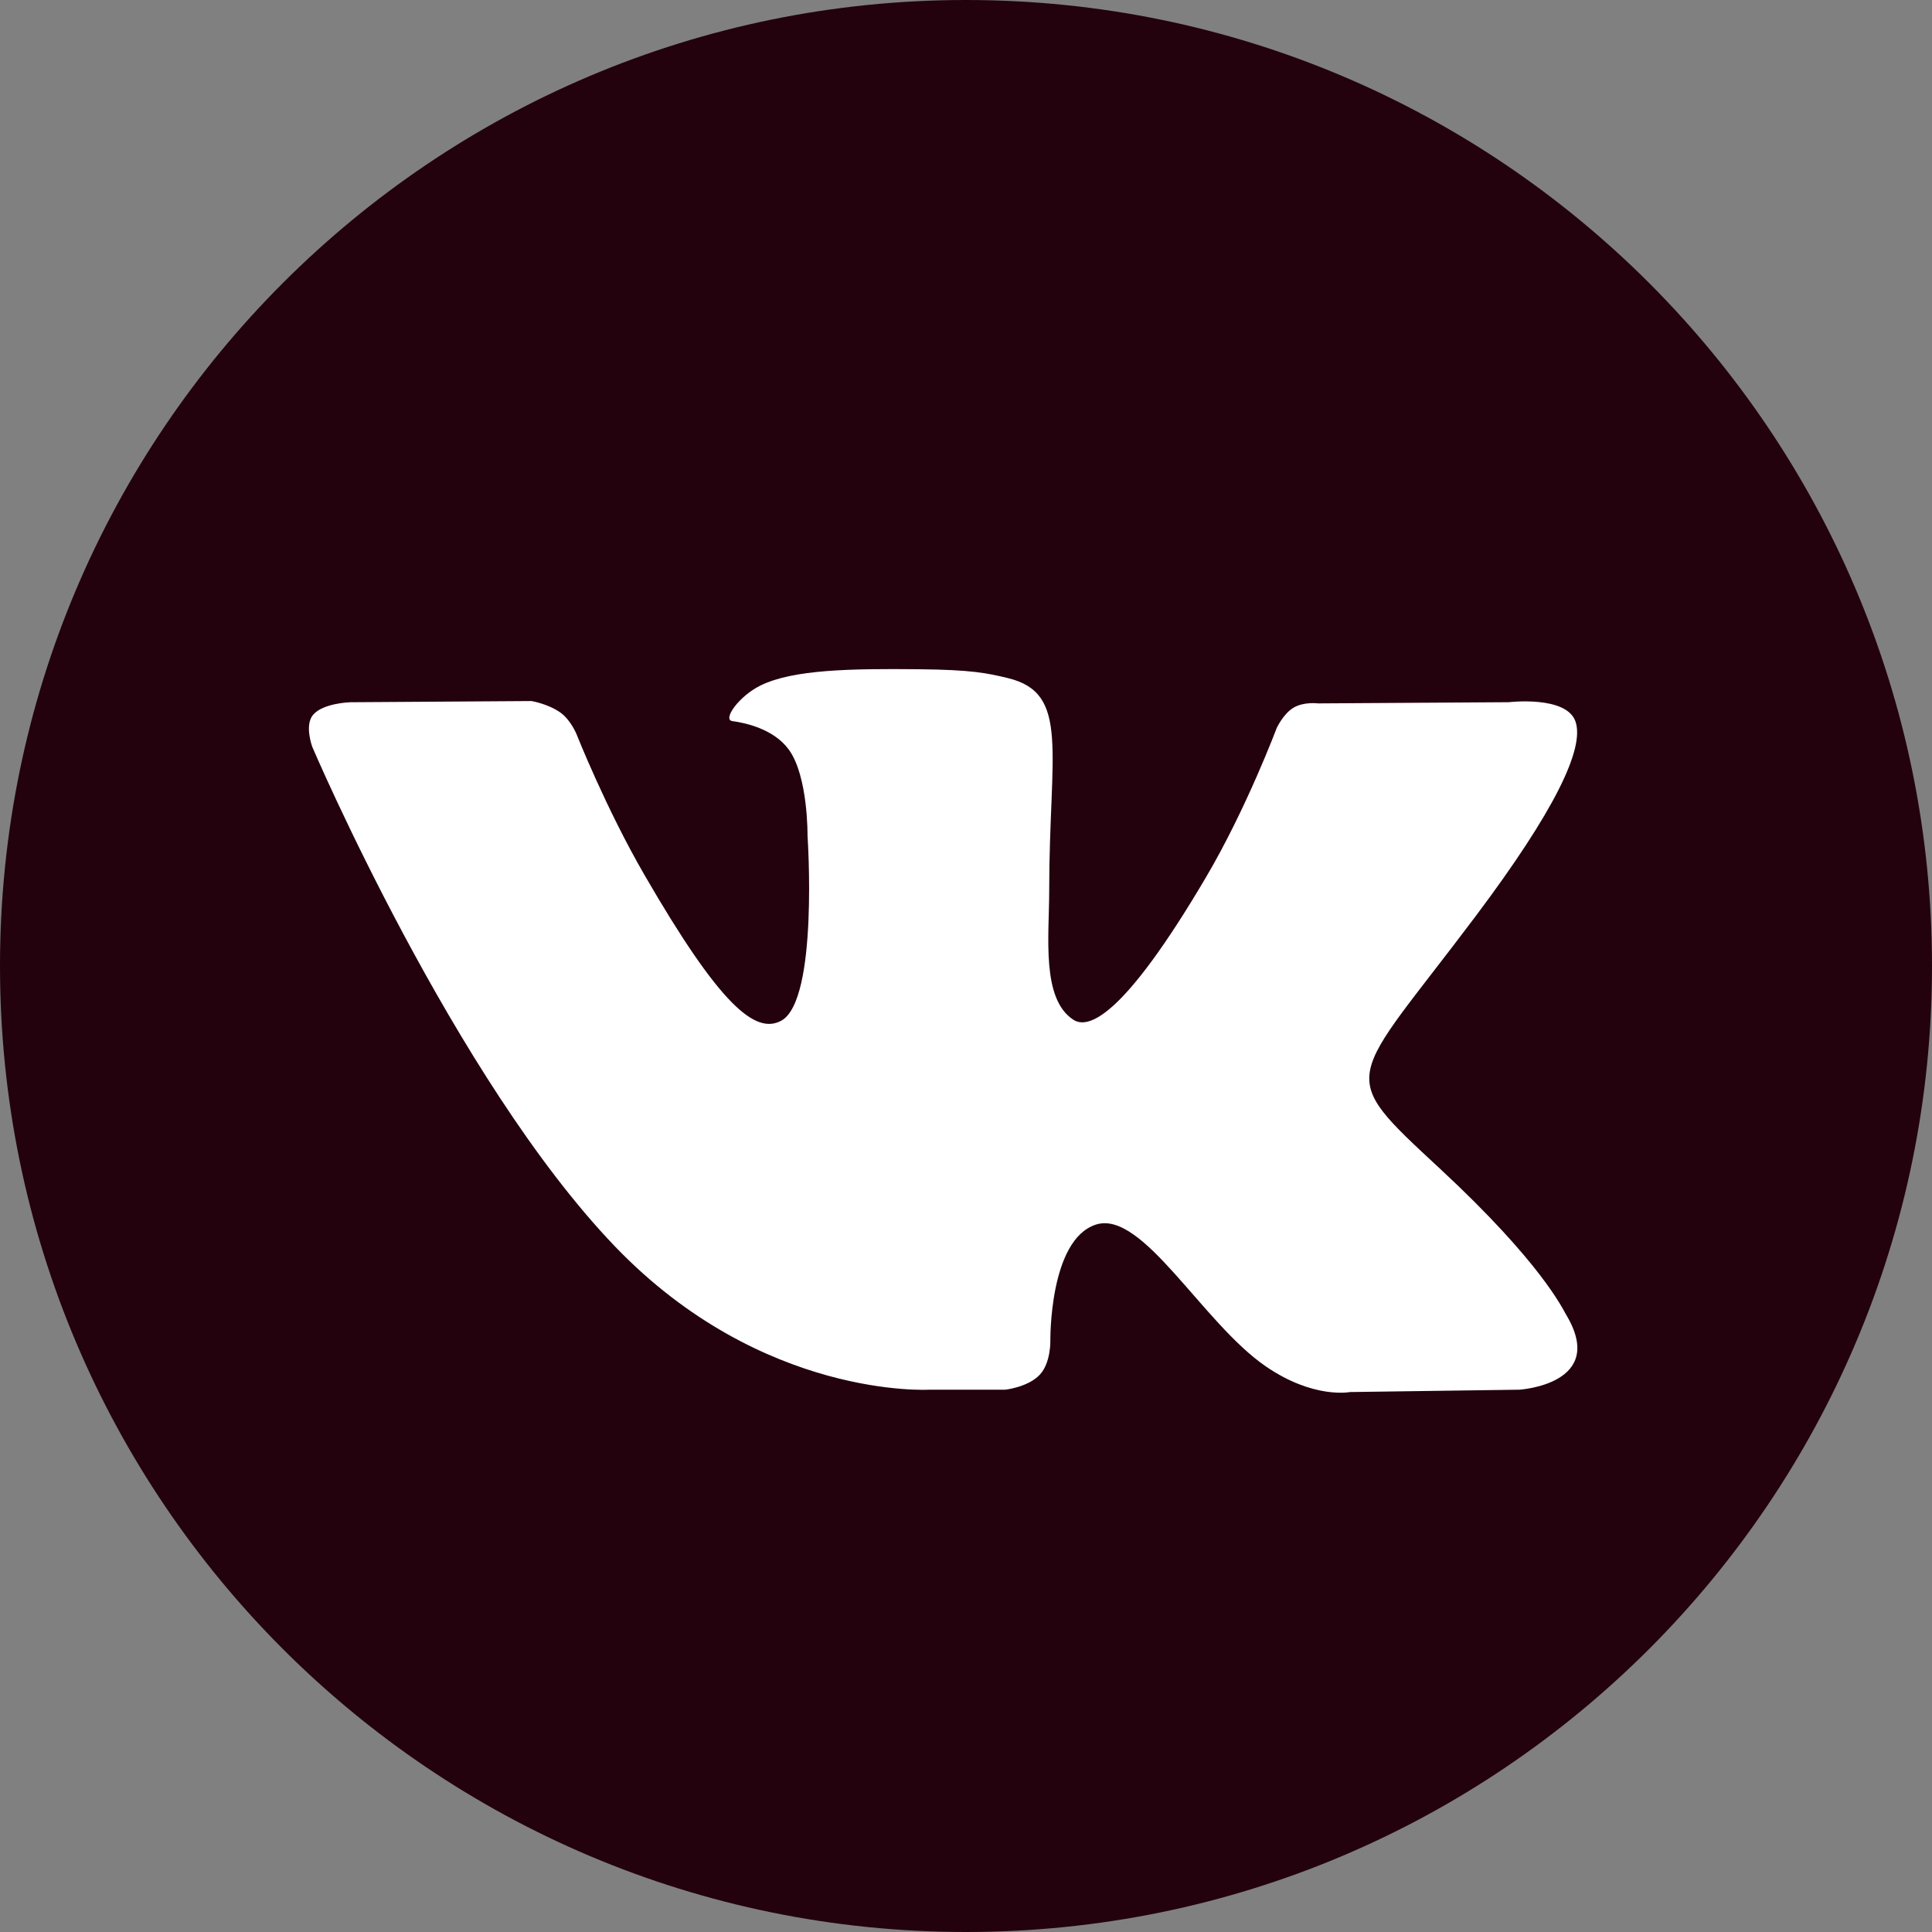
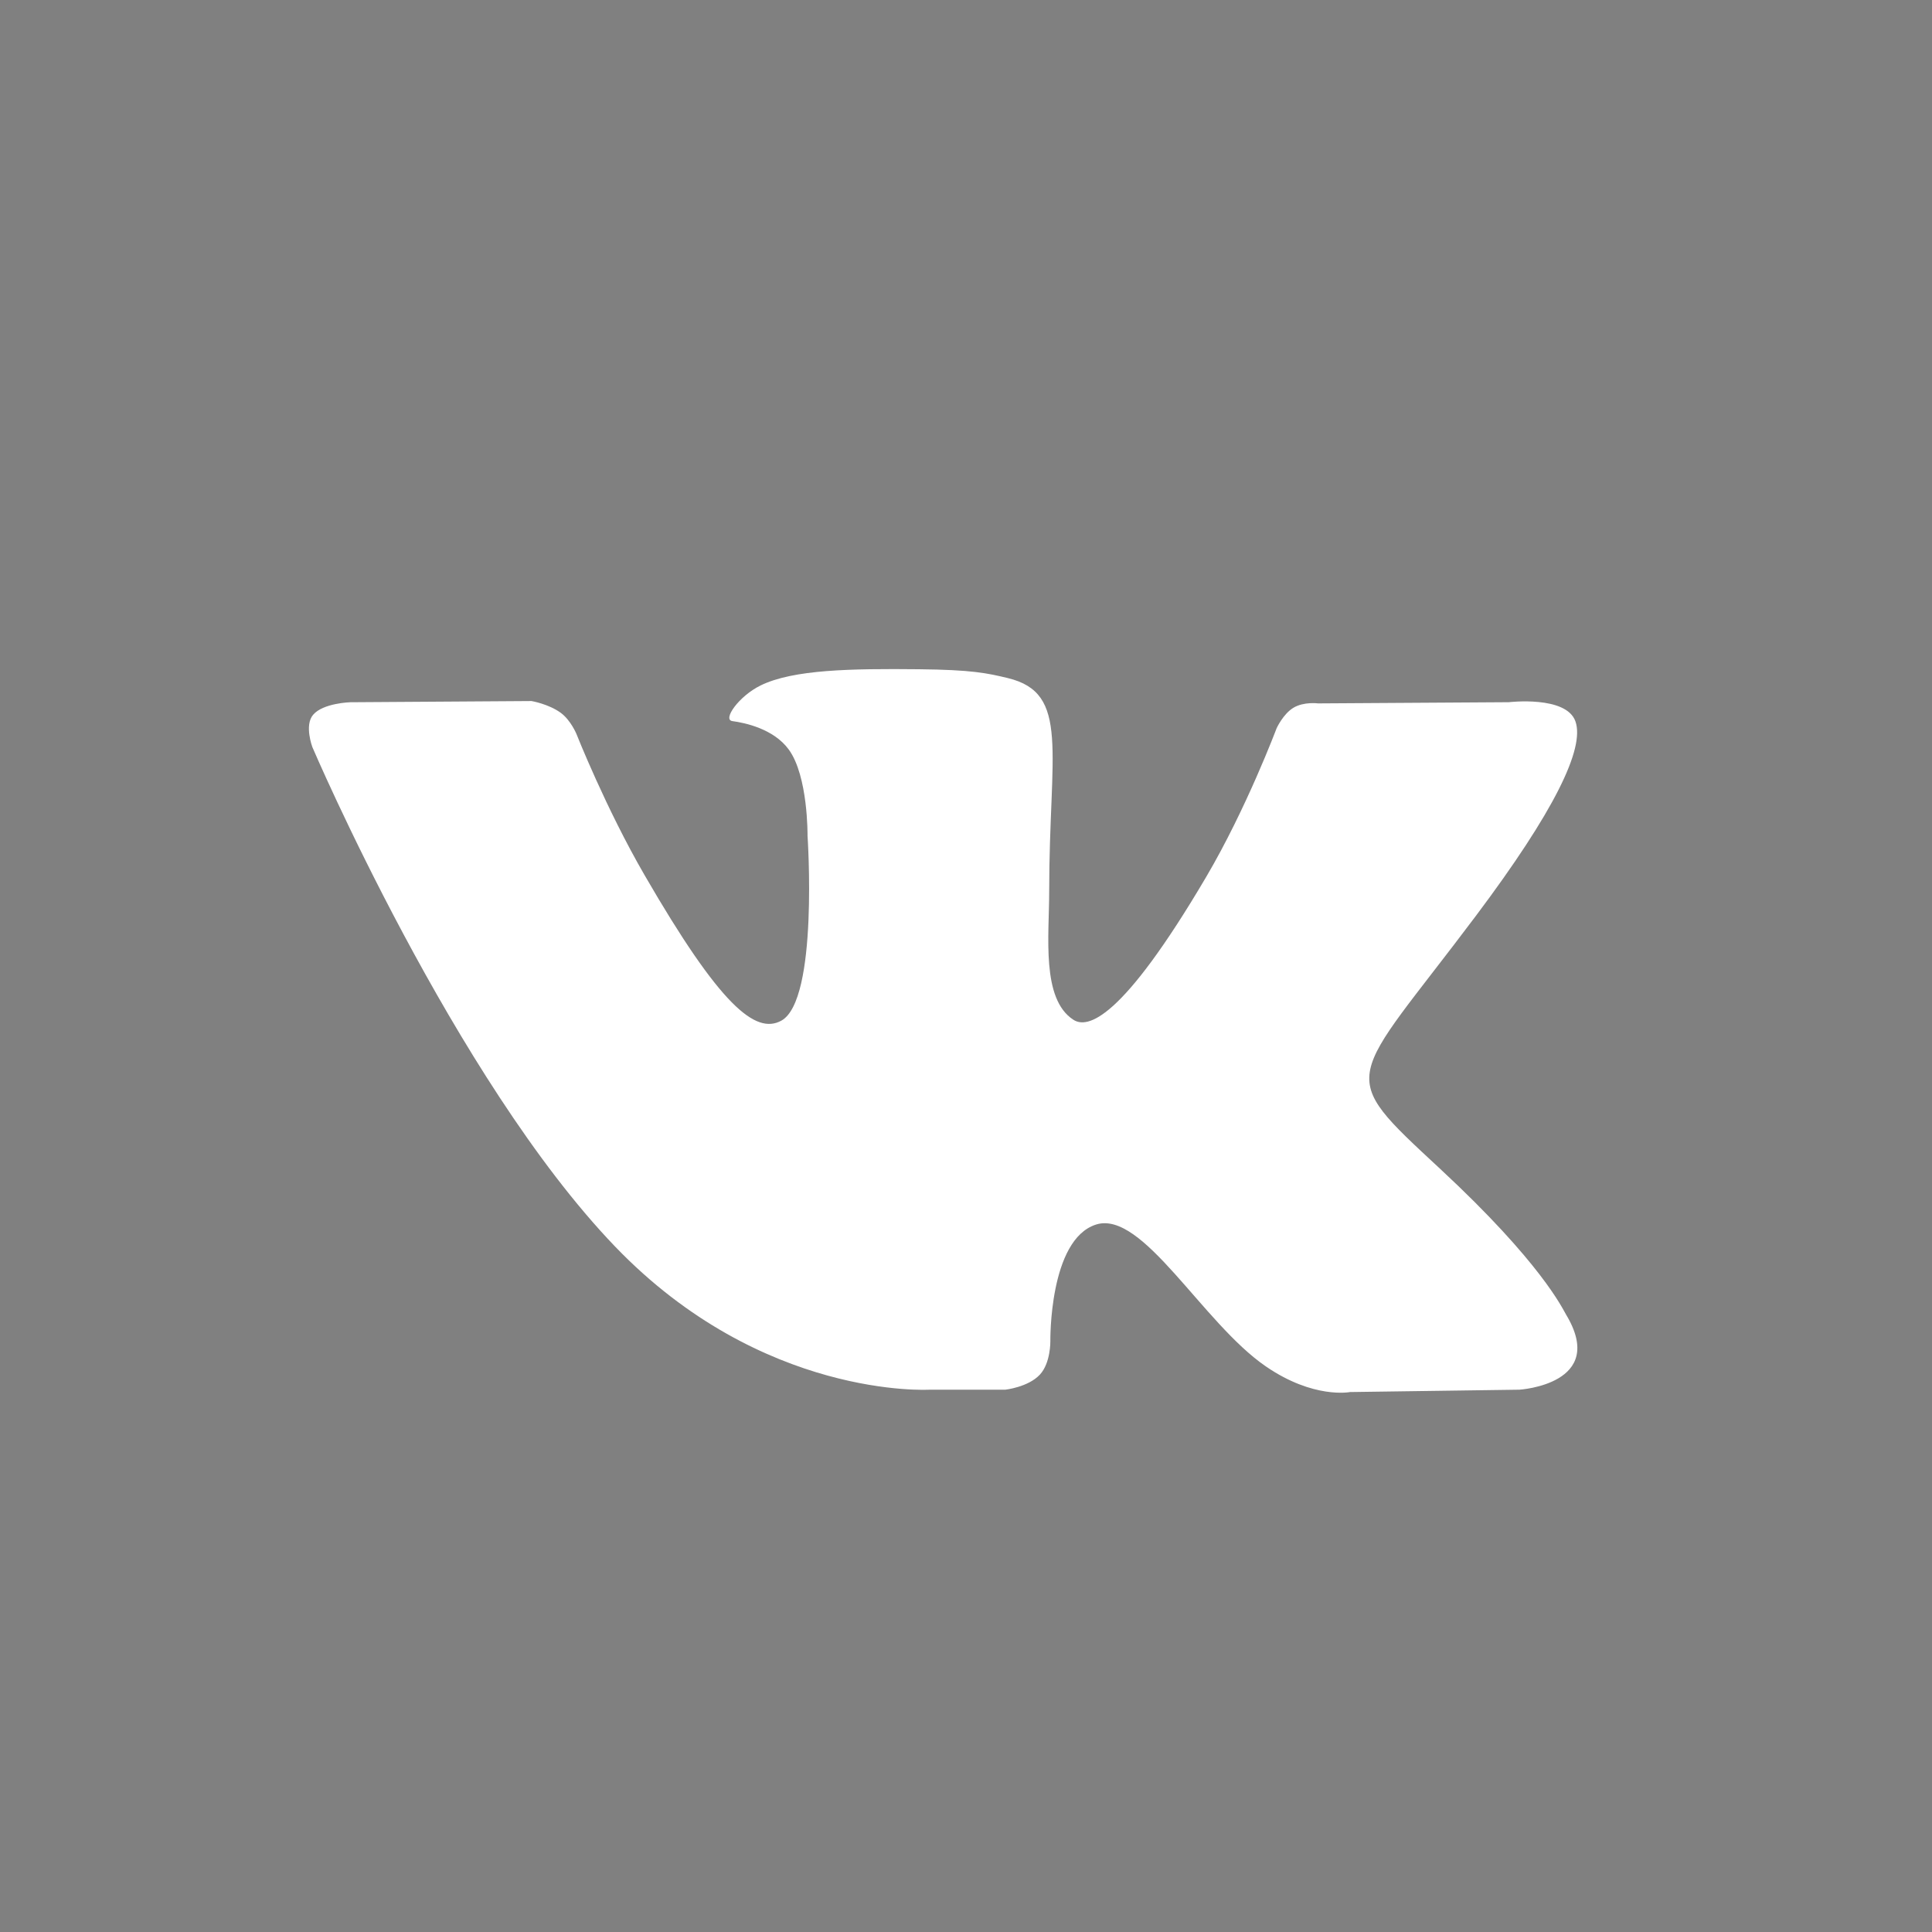
<svg xmlns="http://www.w3.org/2000/svg" width="50" height="50" viewBox="0 0 50 50" fill="none">
  <rect x="0" y="0" width="50" height="50" fill="#808080" stroke="none" />
-   <path d="M25 50C38.807 50 50 38.807 50 25C50 11.193 38.807 0 25 0C11.193 0 0 11.193 0 25C0 38.807 11.193 50 25 50Z" fill="#23020E" />
  <path fill-rule="evenodd" clip-rule="evenodd" d="M24.056 35.965H26.018C26.018 35.965 26.611 35.9 26.913 35.574C27.192 35.274 27.183 34.712 27.183 34.712C27.183 34.712 27.145 32.079 28.366 31.691C29.571 31.309 31.118 34.236 32.758 35.361C33.997 36.213 34.939 36.026 34.939 36.026L39.323 35.965C39.323 35.965 41.617 35.824 40.529 34.02C40.44 33.873 39.896 32.687 37.27 30.249C34.521 27.698 34.889 28.11 38.2 23.697C40.217 21.009 41.023 19.368 40.771 18.666C40.531 17.996 39.048 18.173 39.048 18.173L34.112 18.204C34.112 18.204 33.746 18.154 33.475 18.316C33.209 18.475 33.039 18.846 33.039 18.846C33.039 18.846 32.258 20.926 31.216 22.695C29.018 26.427 28.139 26.624 27.78 26.392C26.944 25.852 27.153 24.222 27.153 23.065C27.153 19.448 27.701 17.94 26.084 17.549C25.548 17.42 25.153 17.334 23.781 17.32C22.02 17.302 20.529 17.326 19.685 17.739C19.123 18.014 18.69 18.627 18.954 18.662C19.28 18.706 20.019 18.861 20.411 19.395C20.917 20.083 20.899 21.628 20.899 21.628C20.899 21.628 21.189 25.886 20.22 26.415C19.555 26.778 18.642 26.037 16.683 22.651C15.678 20.917 14.92 18.999 14.92 18.999C14.92 18.999 14.774 18.641 14.514 18.449C14.197 18.217 13.755 18.143 13.755 18.143L9.065 18.174C9.065 18.174 8.36 18.194 8.102 18.5C7.872 18.772 8.084 19.335 8.084 19.335C8.084 19.335 11.756 27.927 15.914 32.256C19.726 36.225 24.056 35.965 24.056 35.965Z" fill="white" />
</svg>